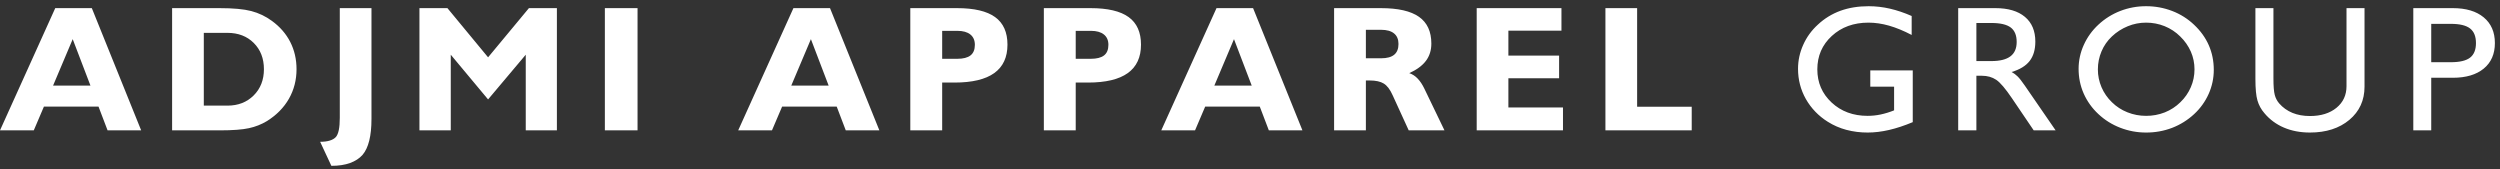
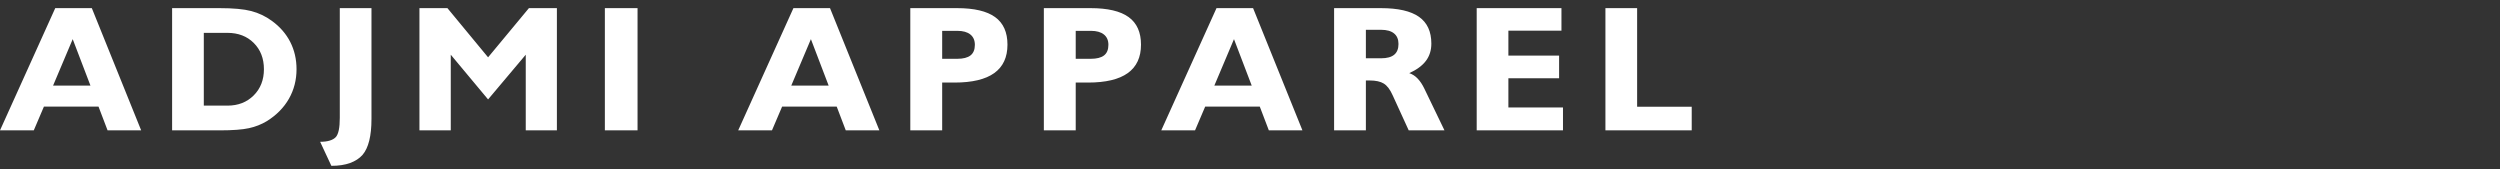
<svg xmlns="http://www.w3.org/2000/svg" viewBox="0 0 310 21" fill="none">
  <rect x="0" y="0" width="310" height="21" fill="#333333" stroke="none" />
-   <path d="M231.916 8.732V10.748H234.868V13.683C234.328 13.903 233.768 14.076 233.195 14.198C232.664 14.309 232.123 14.365 231.579 14.365C229.79 14.365 228.303 13.815 227.121 12.714C225.939 11.613 225.348 10.242 225.348 8.603C225.348 6.941 225.946 5.56 227.144 4.459C228.342 3.357 229.857 2.807 231.691 2.807C232.515 2.807 233.364 2.931 234.24 3.18C235.115 3.43 236.052 3.814 237.047 4.334V1.983C236.126 1.579 235.226 1.276 234.347 1.073C233.484 0.873 232.601 0.771 231.714 0.77C230.426 0.77 229.262 0.958 228.222 1.333C227.173 1.714 226.217 2.301 225.415 3.056C224.635 3.761 224.016 4.615 223.596 5.564C223.174 6.498 222.956 7.507 222.956 8.526C222.956 9.884 223.28 11.135 223.927 12.281C224.576 13.426 225.512 14.396 226.65 15.102C227.355 15.547 228.128 15.883 228.94 16.099C229.807 16.328 230.703 16.441 231.602 16.435C232.439 16.435 233.321 16.329 234.245 16.115C235.17 15.902 236.148 15.579 237.181 15.146V8.732H231.916ZM245.072 16.164V9.393H245.746C246.435 9.393 247.028 9.56 247.525 9.892C248.023 10.224 248.676 10.989 249.485 12.188L252.179 16.164H254.897L251.079 10.618C250.712 10.083 250.413 9.702 250.18 9.474C249.963 9.258 249.713 9.074 249.44 8.927C250.457 8.624 251.203 8.169 251.674 7.563C252.146 6.956 252.381 6.154 252.381 5.158C252.381 3.836 251.951 2.814 251.091 2.092C250.229 1.37 249.006 1.008 247.419 1.008H242.816V16.164H245.072ZM245.072 2.85H246.936C248.036 2.85 248.833 3.036 249.328 3.408C249.821 3.78 250.068 4.378 250.068 5.201C250.068 6.002 249.809 6.598 249.288 6.988C248.768 7.378 247.984 7.573 246.936 7.573H245.072V2.85ZM260.587 6.371C260.879 5.674 261.318 5.042 261.877 4.518C262.445 3.979 263.114 3.55 263.848 3.251C264.563 2.957 265.333 2.806 266.111 2.807C266.919 2.807 267.686 2.953 268.412 3.245C269.139 3.539 269.796 3.972 270.343 4.518C270.907 5.06 271.357 5.702 271.668 6.409C271.968 7.099 272.118 7.83 272.118 8.603C272.118 9.375 271.966 10.112 271.662 10.812C271.362 11.51 270.921 12.143 270.366 12.676C269.816 13.22 269.157 13.649 268.43 13.938C267.693 14.226 266.905 14.371 266.111 14.365C265.309 14.365 264.54 14.22 263.803 13.927C263.078 13.643 262.423 13.217 261.877 12.676C261.323 12.144 260.884 11.51 260.587 10.812C260.287 10.112 260.134 9.361 260.137 8.603C260.137 7.822 260.287 7.079 260.587 6.371ZM258.369 11.581C258.794 12.548 259.419 13.422 260.204 14.149C260.981 14.877 261.898 15.452 262.904 15.839C263.923 16.236 265.012 16.438 266.111 16.435C267.215 16.442 268.311 16.245 269.339 15.855C270.356 15.462 271.284 14.883 272.073 14.149C272.843 13.439 273.455 12.586 273.875 11.642C274.295 10.703 274.511 9.69 274.509 8.668C274.509 7.57 274.303 6.552 273.891 5.612C273.48 4.674 272.866 3.821 272.05 3.056C271.276 2.323 270.358 1.746 269.349 1.36C268.319 0.965 267.22 0.765 266.111 0.77C265.019 0.766 263.936 0.964 262.922 1.356C261.91 1.746 260.987 2.324 260.204 3.056C259.429 3.771 258.811 4.629 258.386 5.58C257.964 6.509 257.747 7.512 257.746 8.526C257.746 9.61 257.953 10.628 258.369 11.581ZM279.671 9.794C279.671 10.993 279.756 11.882 279.924 12.459C280.091 13.035 280.384 13.571 280.783 14.029C281.429 14.808 282.261 15.423 283.208 15.822C284.166 16.231 285.24 16.435 286.43 16.435C288.444 16.435 290.075 15.909 291.326 14.859C292.575 13.808 293.201 12.438 293.201 10.748V1.008H290.967V10.683C290.967 11.795 290.551 12.69 289.72 13.369C288.889 14.048 287.793 14.387 286.43 14.387C285.622 14.387 284.899 14.257 284.263 13.997C283.624 13.735 283.058 13.331 282.613 12.816C282.353 12.51 282.167 12.151 282.069 11.766C281.959 11.361 281.906 10.675 281.906 9.708V1.008H279.671V9.794ZM301.473 2.958H303.909C305.002 2.958 305.794 3.148 306.284 3.527C306.774 3.906 307.019 4.511 307.019 5.341C307.019 6.172 306.774 6.776 306.284 7.151C305.794 7.527 305.002 7.714 303.909 7.714H301.473V2.958ZM301.473 16.164V9.643H304.145C305.784 9.643 307.064 9.263 307.985 8.505C308.906 7.747 309.366 6.692 309.366 5.341C309.366 3.984 308.906 2.923 307.985 2.156C307.064 1.391 305.784 1.008 304.145 1.008H299.25V16.164H301.473Z" fill="white" />
  <path d="M9.016 4.854L11.217 10.617H6.58L9.016 4.854ZM4.189 16.165L5.446 13.218H12.216L13.339 16.165H17.505L11.386 1.009H6.85L0 16.165H4.189ZM28.202 4.074C29.542 4.074 30.631 4.493 31.47 5.331C32.308 6.169 32.727 7.253 32.727 8.581C32.727 9.903 32.304 10.986 31.458 11.831C30.612 12.676 29.527 13.098 28.202 13.098H25.272V4.074H28.202ZM27.236 16.165C28.846 16.165 30.058 16.074 30.875 15.893C31.662 15.724 32.413 15.428 33.098 15.016C34.295 14.265 35.207 13.338 35.831 12.237C36.456 11.136 36.77 9.917 36.77 8.581C36.77 7.346 36.509 6.219 35.989 5.201C35.468 4.182 34.71 3.313 33.715 2.59C32.953 2.028 32.086 1.614 31.16 1.371C30.236 1.129 28.928 1.009 27.236 1.009H21.341V16.165H27.236ZM41.089 20.563C41.995 20.563 42.77 20.445 43.413 20.211C44.057 19.975 44.569 19.641 44.952 19.208C45.692 18.349 46.063 16.861 46.063 14.745V1.009H42.134V14.615C42.134 15.843 41.969 16.637 41.639 16.998C41.467 17.186 41.219 17.331 40.893 17.431C40.567 17.533 40.168 17.583 39.697 17.583L41.089 20.563ZM55.895 16.165V6.783L60.522 12.329L65.193 6.783V16.165H69.055V1.009H65.586L60.522 7.108L55.481 1.009H52.011V16.165H55.895ZM79.056 1.009H75.003V16.165H79.056V1.009ZM100.553 4.854L102.753 10.617H98.116L100.553 4.854ZM95.724 16.165L96.982 13.218H103.752L104.875 16.165H109.041L102.922 1.009H98.385L91.536 16.165H95.724ZM116.83 7.292V3.825H118.717C119.412 3.825 119.948 3.975 120.323 4.275C120.696 4.575 120.883 5.002 120.883 5.558C120.883 6.15 120.704 6.588 120.345 6.87C119.985 7.151 119.435 7.292 118.695 7.292H116.83ZM116.83 16.165V10.238H118.357C120.551 10.238 122.194 9.846 123.286 9.063C124.38 8.279 124.926 7.104 124.926 5.537C124.926 3.999 124.415 2.859 123.393 2.119C122.371 1.379 120.798 1.009 118.672 1.009H112.878V16.165H116.83ZM133.389 7.292V3.825H135.276C135.972 3.825 136.507 3.975 136.881 4.275C137.256 4.575 137.442 5.002 137.442 5.558C137.442 6.15 137.263 6.588 136.904 6.87C136.545 7.151 135.995 7.292 135.253 7.292H133.389ZM133.389 16.165V10.238H134.917C137.109 10.238 138.752 9.846 139.846 9.063C140.938 8.279 141.484 7.104 141.484 5.537C141.484 3.999 140.973 2.859 139.952 2.119C138.931 1.379 137.356 1.009 135.231 1.009H129.437V16.165H133.389ZM153.014 4.854L155.214 10.617H150.577L153.014 4.854ZM148.185 16.165L149.443 13.218H156.213L157.336 16.165H161.502L155.382 1.009H150.846L143.997 16.165H148.185ZM169.369 7.227V3.695H171.256C171.959 3.695 172.495 3.846 172.862 4.145C173.228 4.444 173.412 4.88 173.412 5.45C173.412 6.05 173.234 6.496 172.878 6.788C172.523 7.08 171.982 7.227 171.256 7.227H169.369ZM169.369 16.165V9.978H169.83C170.594 9.978 171.181 10.107 171.592 10.363C172.004 10.619 172.368 11.098 172.682 11.799L174.681 16.165H179.115L176.612 10.975C176.372 10.477 176.099 10.067 175.792 9.746C175.508 9.439 175.149 9.206 174.748 9.068C175.676 8.649 176.364 8.142 176.814 7.546C177.263 6.95 177.487 6.237 177.487 5.407C177.487 3.912 176.977 2.806 175.955 2.086C174.933 1.368 173.359 1.009 171.233 1.009H165.428V16.165H169.369ZM193.81 16.165V13.326H187.04V9.707H193.328V6.891H187.04V3.804H193.62V1.009H183.11V16.165H193.81ZM209.773 16.165V13.239H203.004V1.009H199.073V16.165H209.773Z" fill="white" />
</svg>